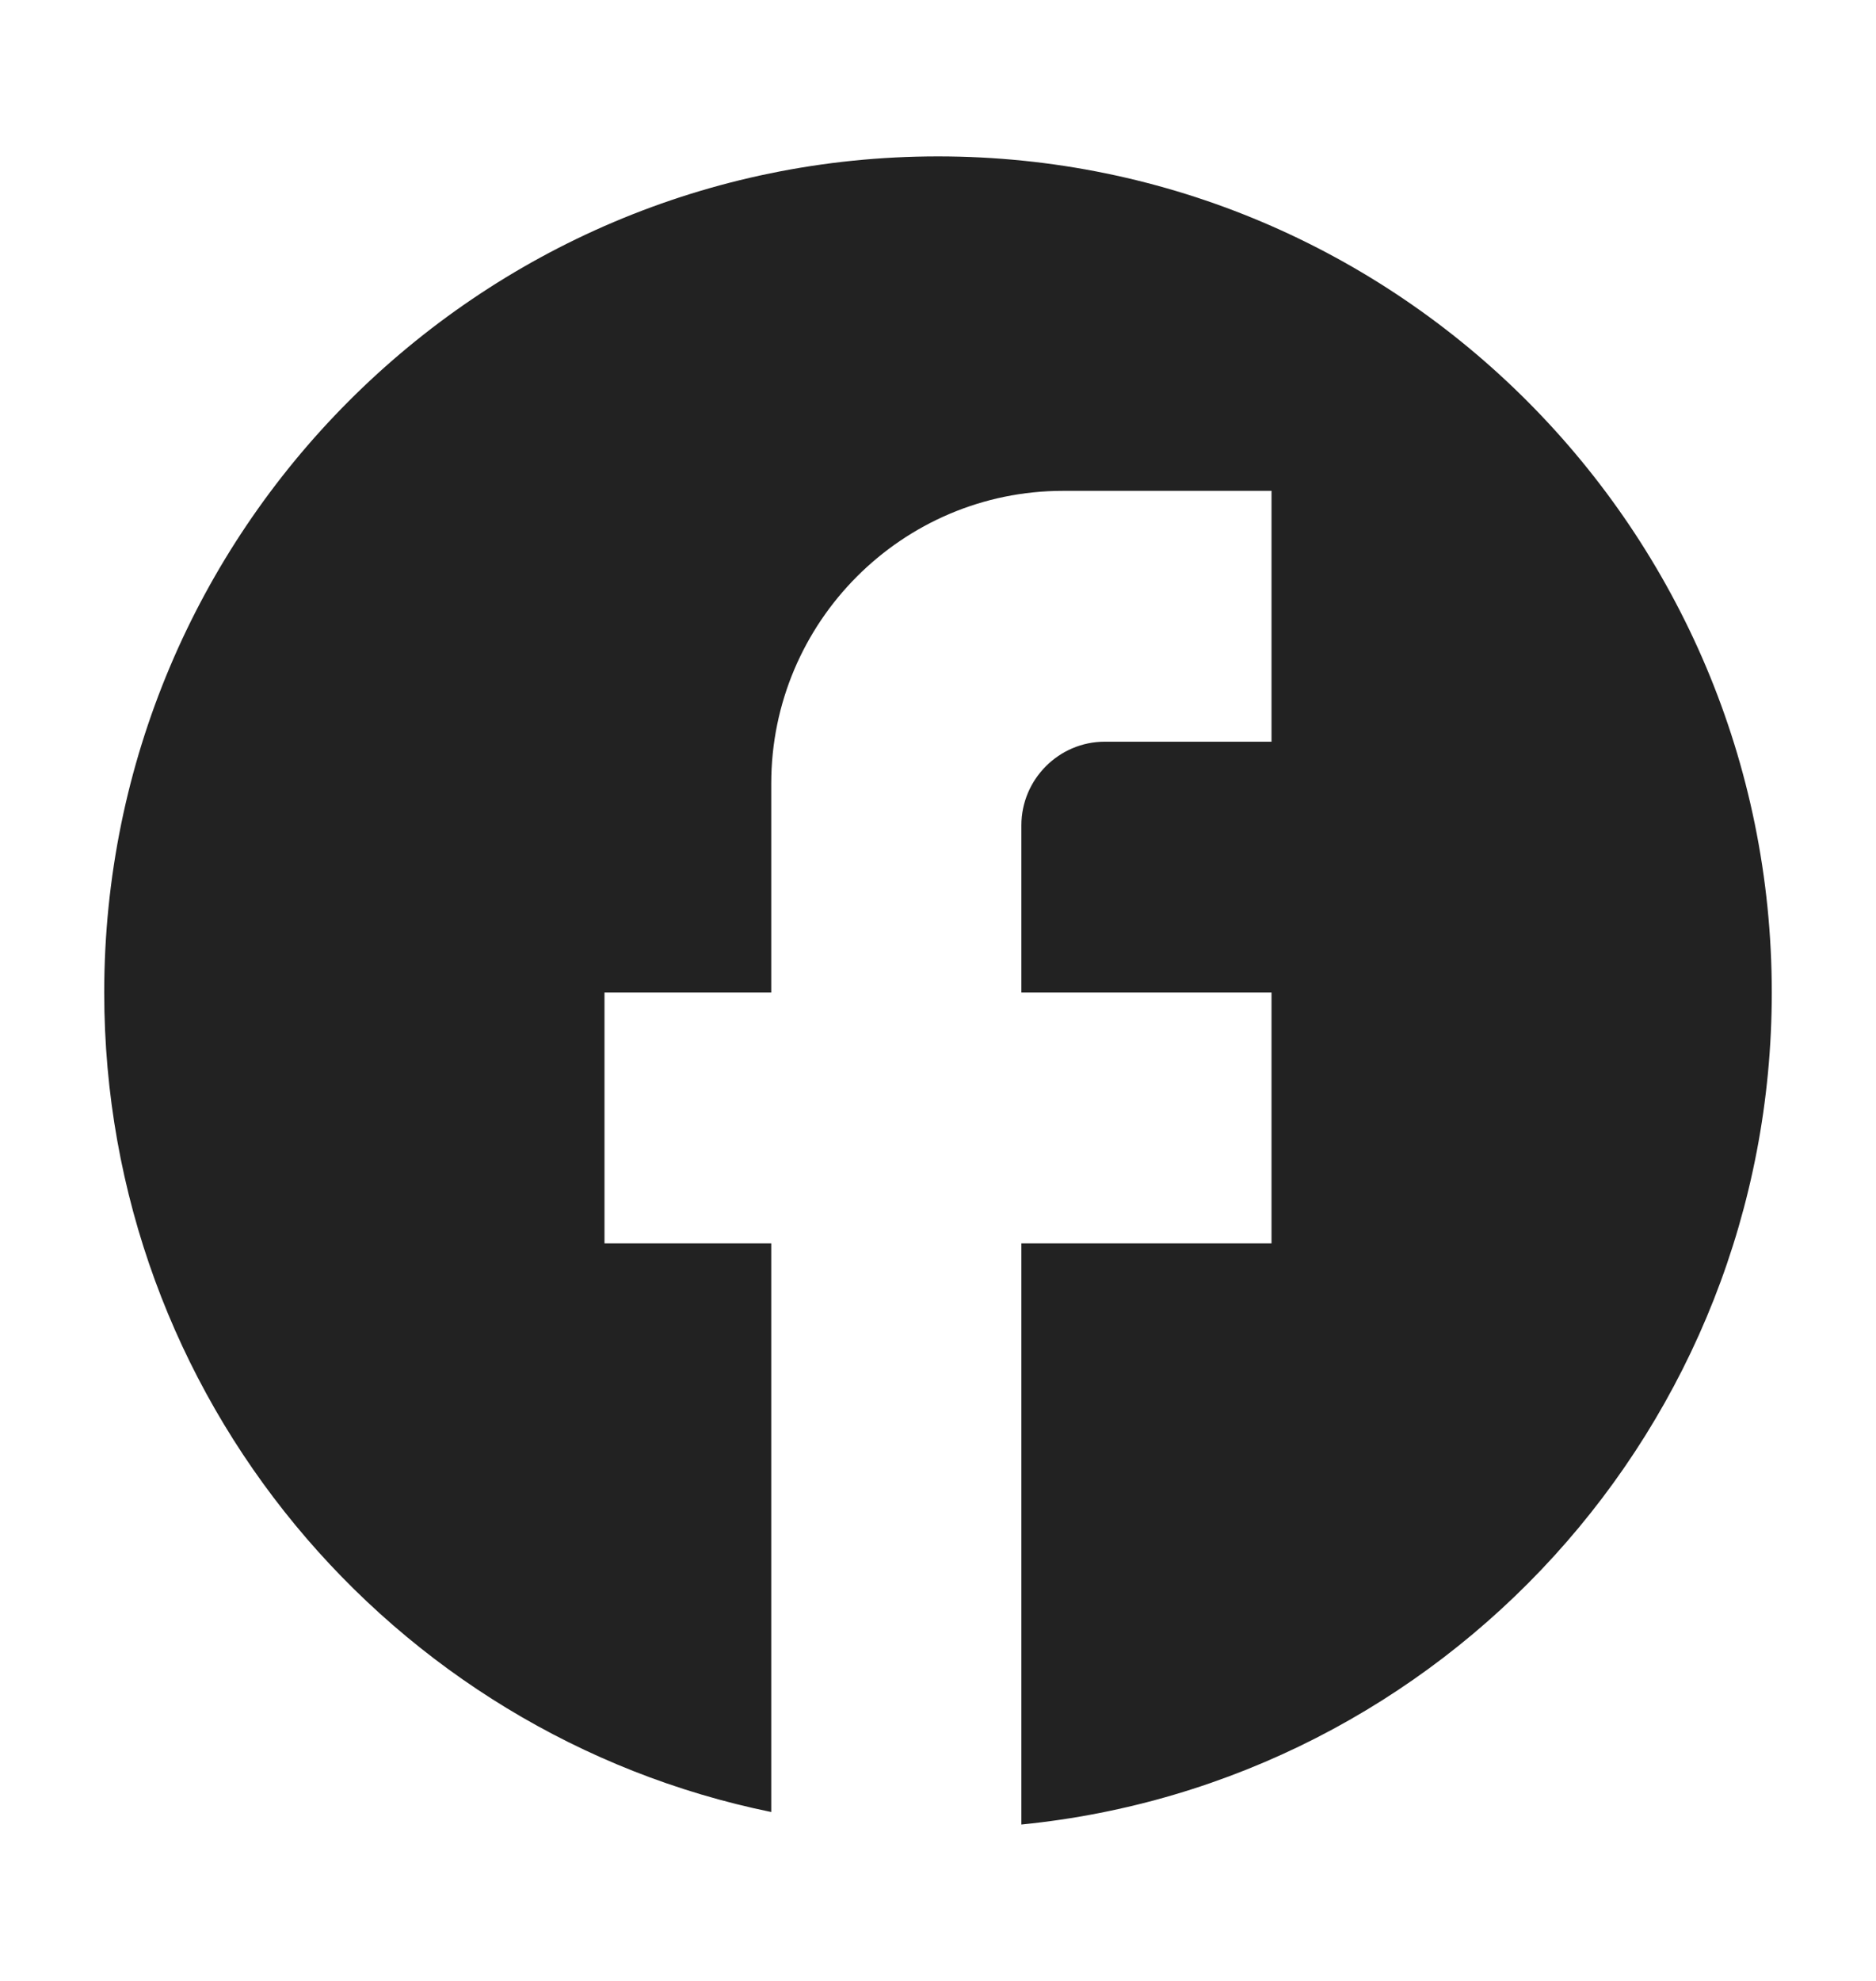
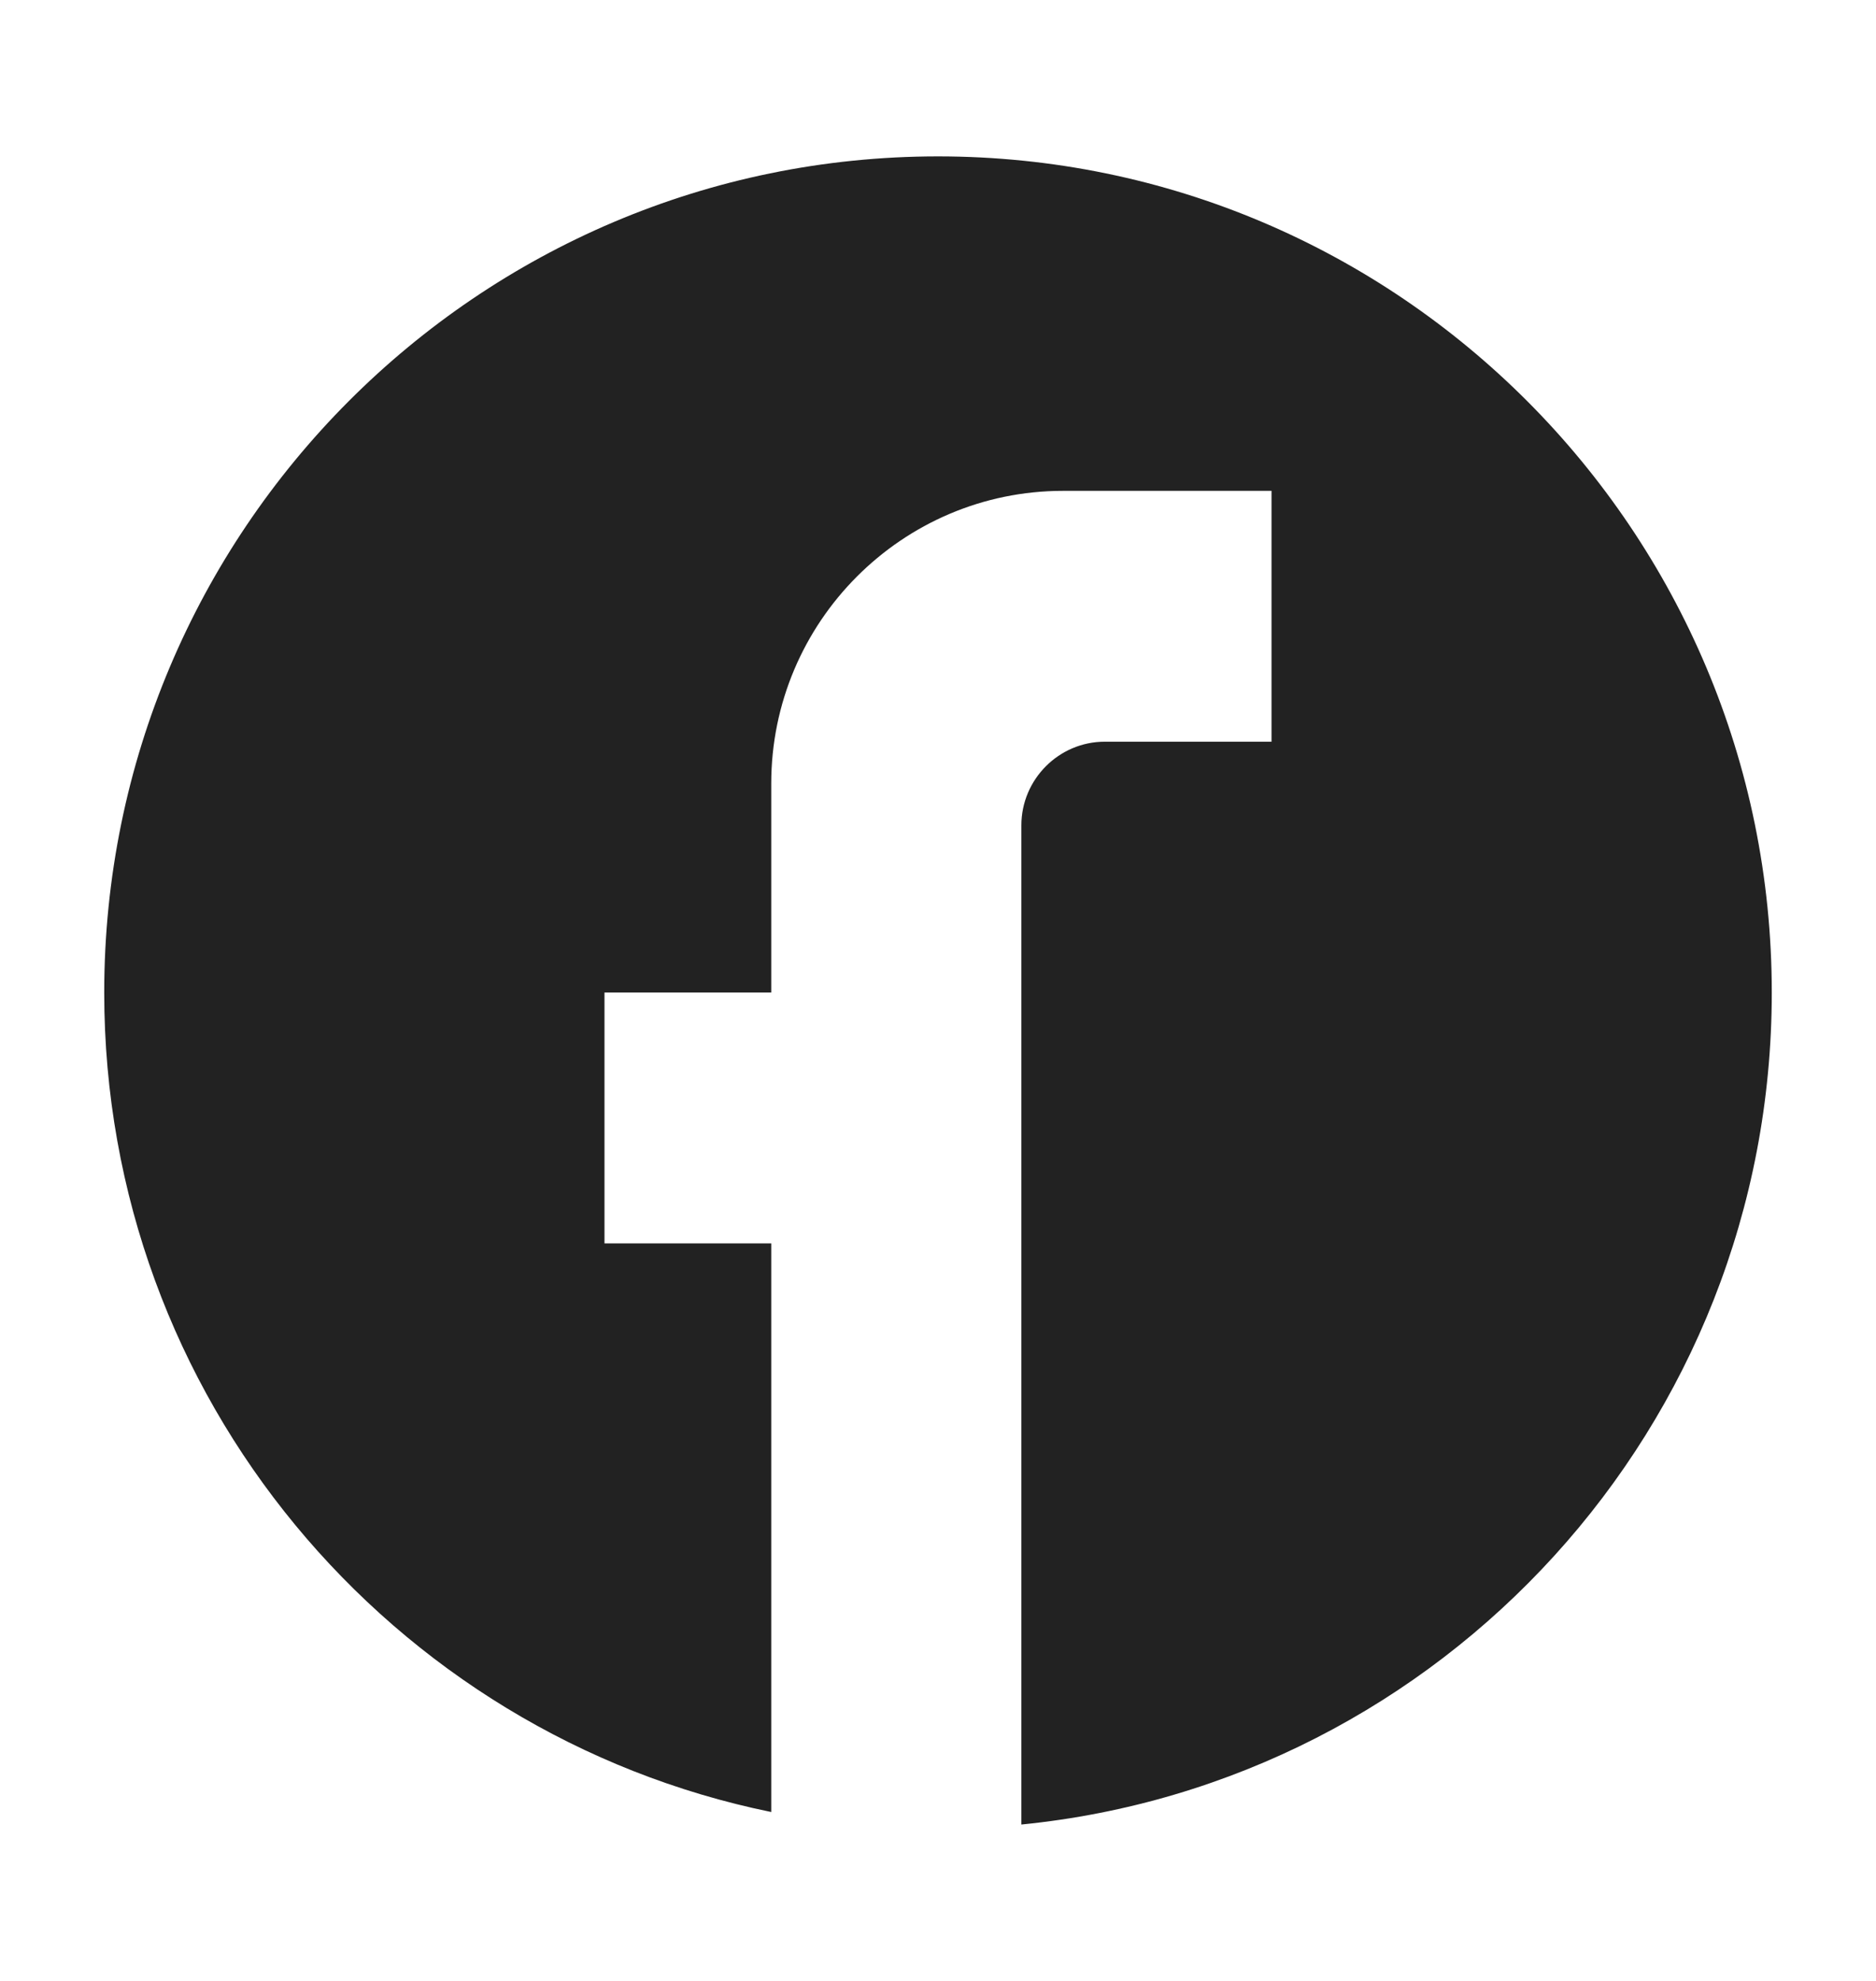
<svg xmlns="http://www.w3.org/2000/svg" width="18" height="19" viewBox="0 0 18 19" fill="none">
-   <path d="M17 9.52C17 5.093 13.416 1.5 9 1.5C4.584 1.5 1 5.093 1 9.52C1 13.402 3.752 16.634 7.4 17.38V11.926H5.8V9.52H7.4V7.515C7.4 5.967 8.656 4.708 10.2 4.708H12.2V7.114H10.6C10.16 7.114 9.8 7.475 9.8 7.916V9.52H12.2V11.926H9.8V17.5C13.84 17.099 17 13.682 17 9.52Z" fill="#222222" />
+   <path d="M17 9.52C17 5.093 13.416 1.5 9 1.5C4.584 1.5 1 5.093 1 9.52C1 13.402 3.752 16.634 7.4 17.38V11.926H5.8V9.52H7.4V7.515C7.4 5.967 8.656 4.708 10.2 4.708H12.2V7.114H10.6C10.16 7.114 9.8 7.475 9.8 7.916V9.52V11.926H9.8V17.5C13.84 17.099 17 13.682 17 9.52Z" fill="#222222" />
</svg>